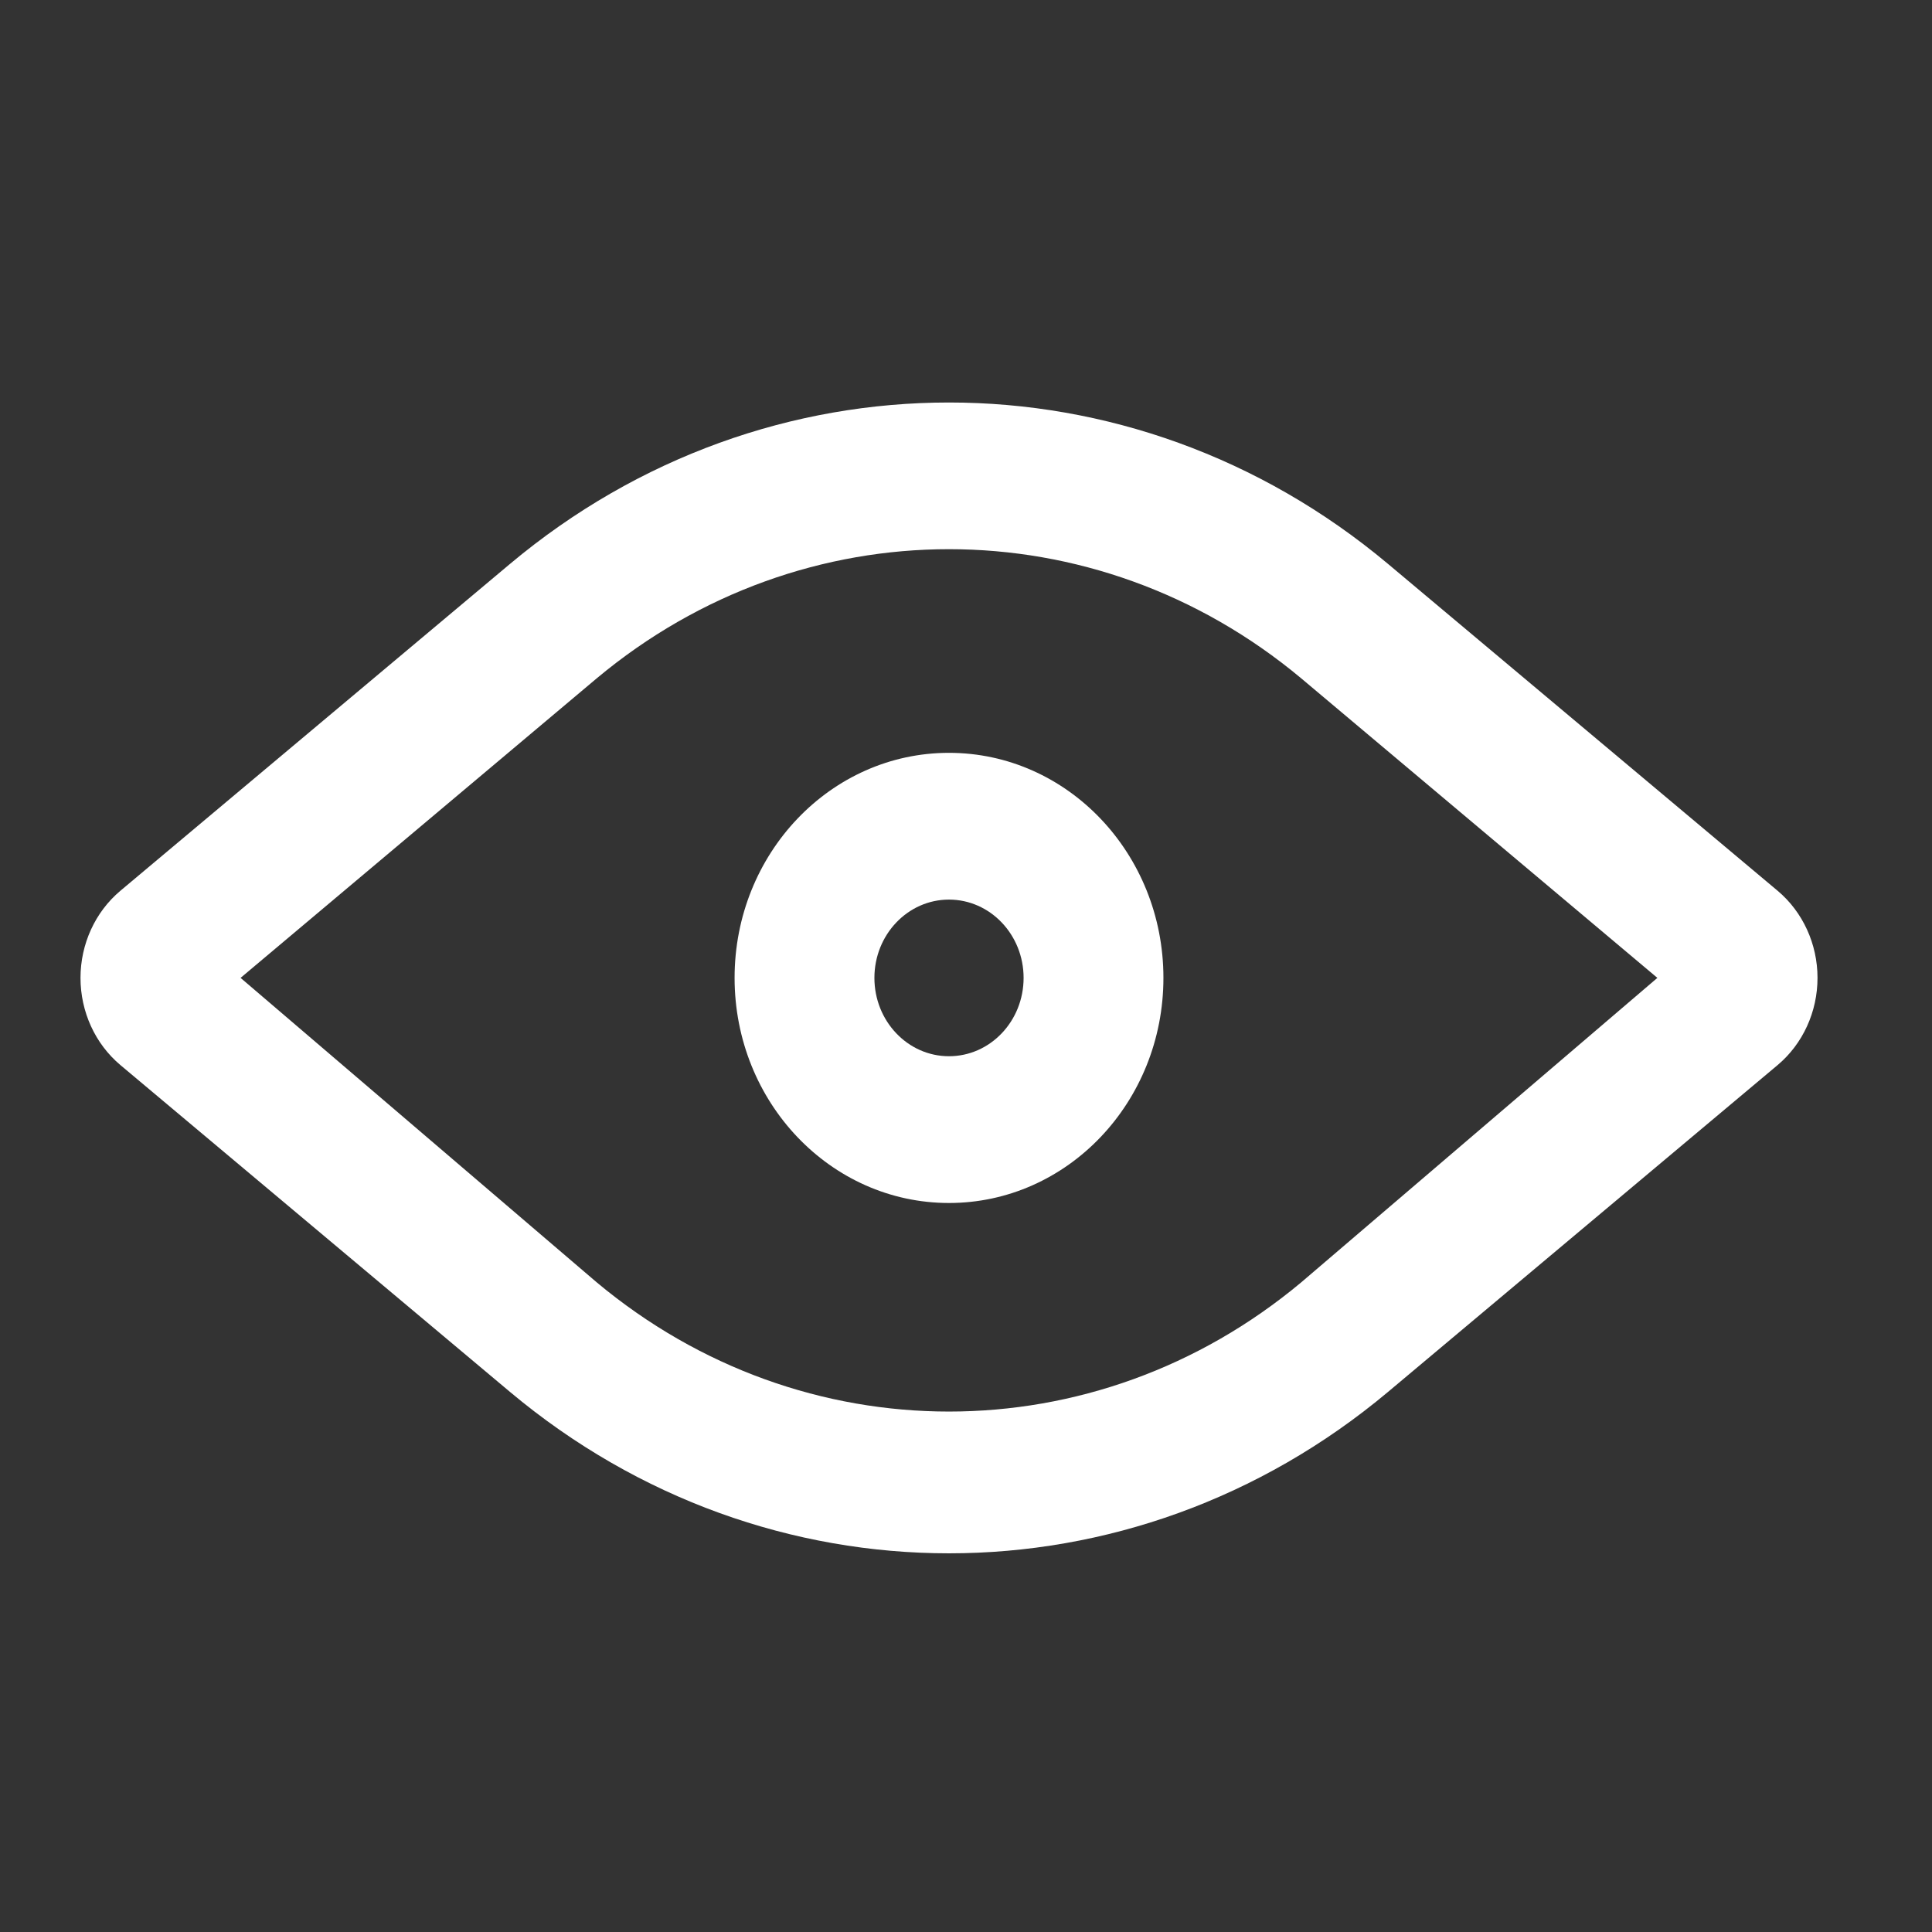
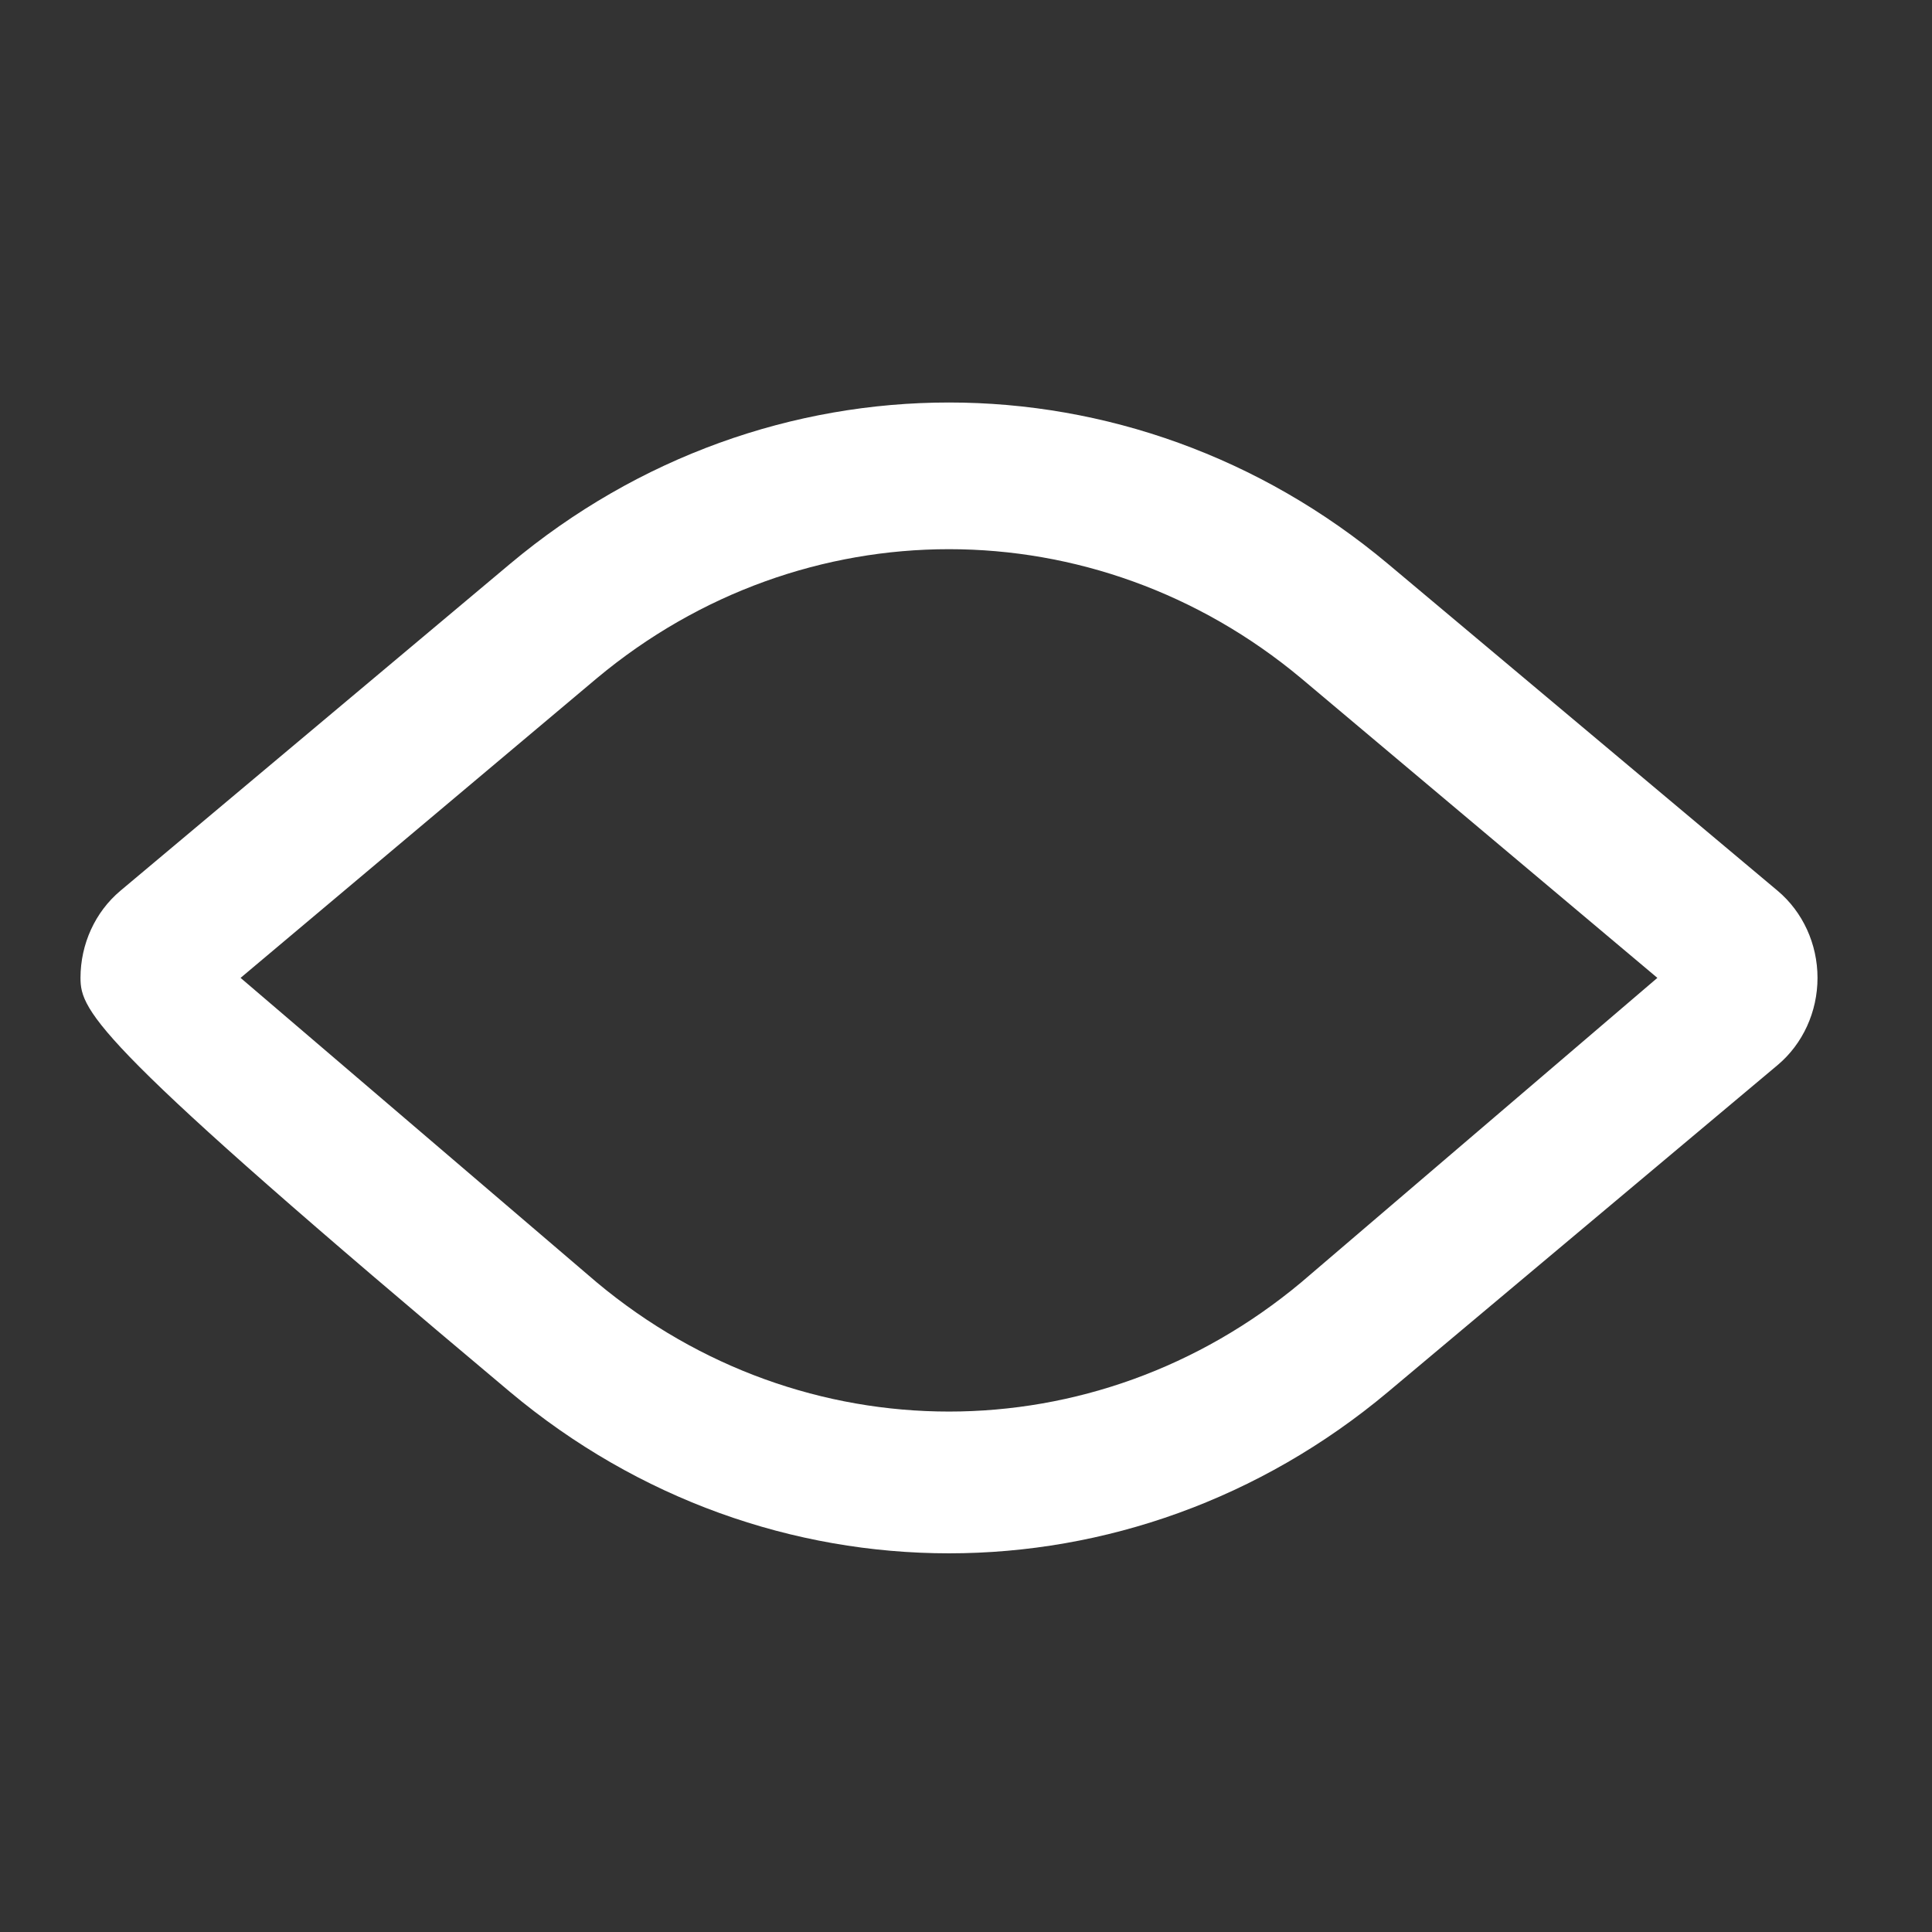
<svg xmlns="http://www.w3.org/2000/svg" width="27" height="27" viewBox="0 0 27 27" fill="none">
  <rect x="0" y="0" width="27" height="27" fill="#333333" stroke="none" />
  <g id="Interface essential/eye">
    <g id="Icon">
-       <path fill-rule="evenodd" clip-rule="evenodd" d="M10.266 13.666C10.266 11.929 11.608 10.521 13.262 10.521C14.917 10.521 16.259 11.929 16.259 13.666C16.259 15.404 14.917 16.812 13.262 16.812C11.608 16.812 10.266 15.404 10.266 13.666ZM12.22 13.666C12.22 14.271 12.687 14.761 13.262 14.761C13.838 14.761 14.305 14.271 14.305 13.666C14.305 13.062 13.838 12.572 13.262 12.572C12.687 12.572 12.22 13.062 12.22 13.666Z" fill="white" />
-       <path fill-rule="evenodd" clip-rule="evenodd" d="M19.398 7.881L24.843 12.449C25.195 12.745 25.4 13.193 25.4 13.666C25.4 14.14 25.195 14.588 24.843 14.884L19.398 19.452C15.809 22.46 10.716 22.46 7.127 19.452L1.682 14.884C1.33 14.588 1.125 14.14 1.125 13.666C1.125 13.193 1.33 12.745 1.682 12.449L7.127 7.881C10.716 4.873 15.809 4.873 19.398 7.881ZM8.338 17.92C11.22 20.329 15.304 20.329 18.186 17.92L23.162 13.666L18.186 9.481C15.304 7.073 11.22 7.073 8.338 9.481L3.362 13.666L8.338 17.92Z" fill="white" />
+       <path fill-rule="evenodd" clip-rule="evenodd" d="M19.398 7.881L24.843 12.449C25.195 12.745 25.4 13.193 25.4 13.666C25.4 14.14 25.195 14.588 24.843 14.884L19.398 19.452C15.809 22.46 10.716 22.46 7.127 19.452C1.33 14.588 1.125 14.14 1.125 13.666C1.125 13.193 1.33 12.745 1.682 12.449L7.127 7.881C10.716 4.873 15.809 4.873 19.398 7.881ZM8.338 17.92C11.22 20.329 15.304 20.329 18.186 17.92L23.162 13.666L18.186 9.481C15.304 7.073 11.22 7.073 8.338 9.481L3.362 13.666L8.338 17.92Z" fill="white" />
    </g>
  </g>
</svg>